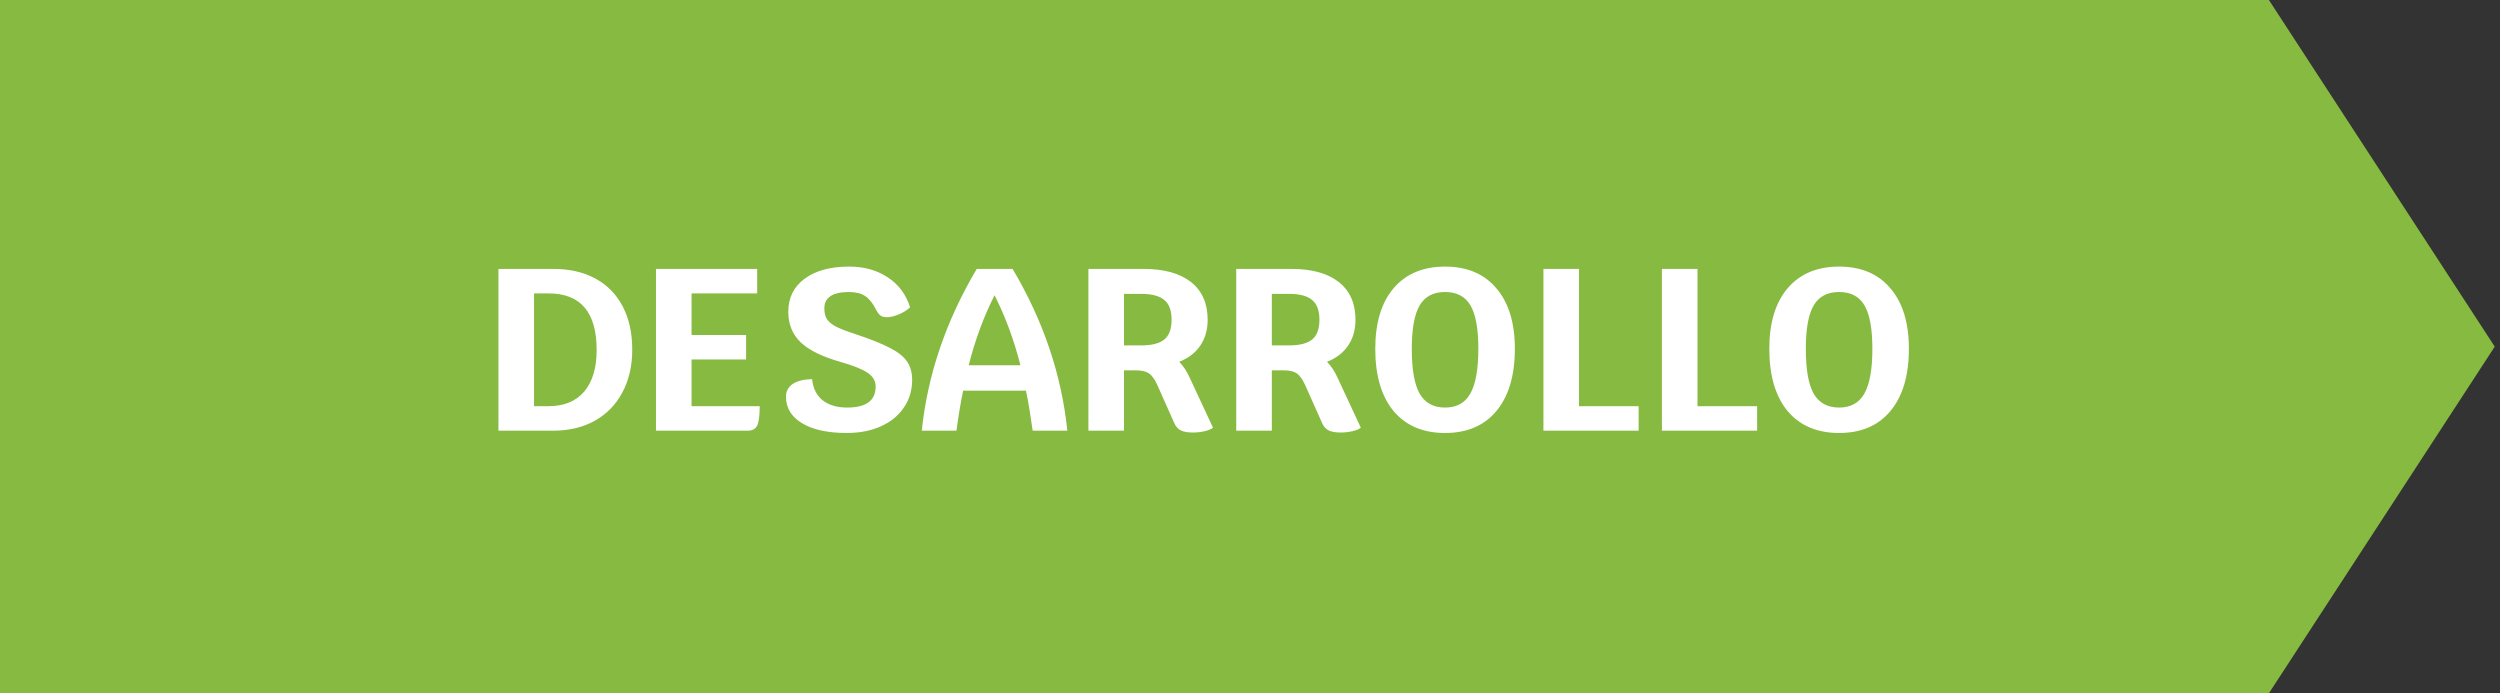
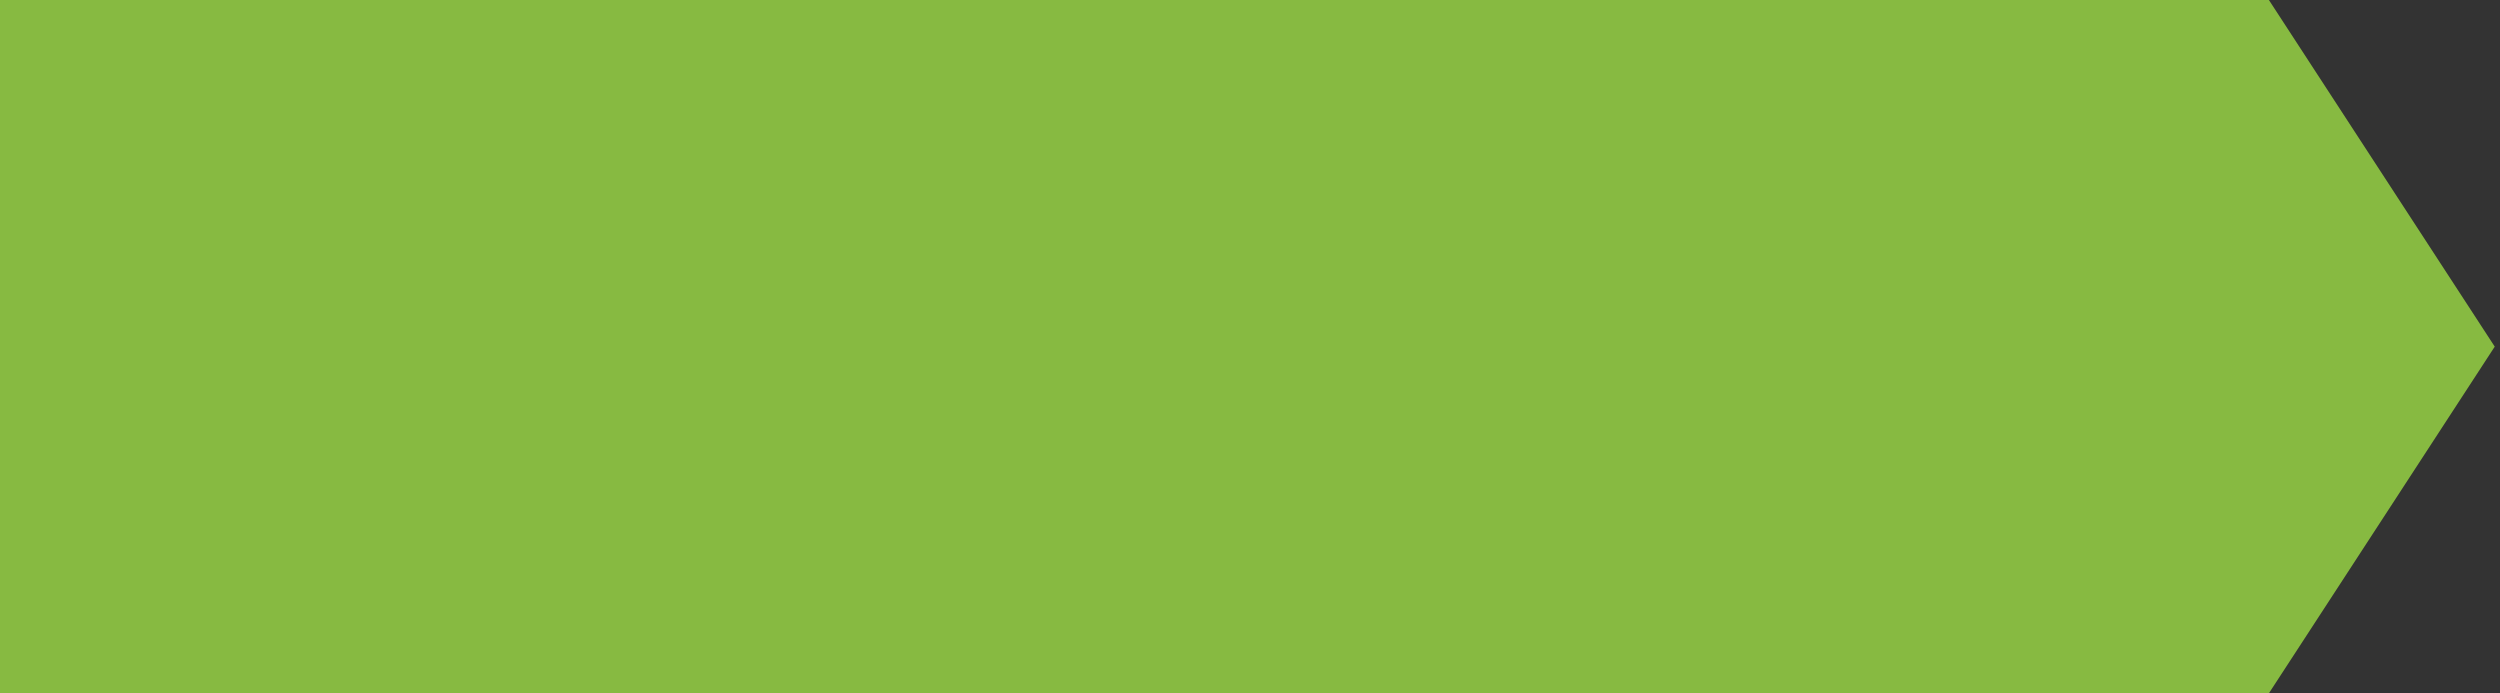
<svg xmlns="http://www.w3.org/2000/svg" width="238" height="66" viewBox="0 0 238 66" fill="none">
  <rect x="0" y="0" width="238" height="66" fill="#333333" stroke="none" />
  <path d="M0 0H216L237.5 33L216 66H0V0Z" fill="#87BA41" />
-   <path d="M52.666 25.6C54.221 25.6 55.563 25.908 56.692 26.524C57.821 27.14 58.687 28.027 59.288 29.186C59.889 30.33 60.19 31.701 60.19 33.3C60.19 34.84 59.875 36.197 59.244 37.37C58.628 38.529 57.755 39.423 56.626 40.054C55.497 40.685 54.177 41 52.666 41H47.452V25.6H52.666ZM52.226 38.668C53.693 38.668 54.822 38.206 55.614 37.282C56.406 36.343 56.802 35.023 56.802 33.322C56.802 29.729 55.277 27.932 52.226 27.932H50.84V38.668H52.226ZM72.326 38.668C72.326 39.563 72.245 40.179 72.084 40.516C71.923 40.839 71.622 41 71.182 41H62.448V25.6H72.084V27.932H65.836V31.892H71.028V34.224H65.836V38.668H72.326ZM80.611 41.22C78.807 41.22 77.391 40.912 76.365 40.296C75.338 39.68 74.825 38.837 74.825 37.766C74.825 37.253 75.037 36.849 75.463 36.556C75.903 36.263 76.519 36.109 77.311 36.094C77.399 36.959 77.729 37.627 78.301 38.096C78.887 38.565 79.672 38.8 80.655 38.8C82.459 38.8 83.361 38.133 83.361 36.798C83.361 36.27 83.111 35.837 82.613 35.5C82.129 35.163 81.278 34.818 80.061 34.466C78.33 33.982 77.061 33.366 76.255 32.618C75.448 31.855 75.045 30.88 75.045 29.692C75.045 28.357 75.558 27.309 76.585 26.546C77.626 25.769 79.041 25.38 80.831 25.38C82.268 25.38 83.5 25.725 84.527 26.414C85.553 27.089 86.257 28.035 86.639 29.252C86.389 29.501 86.045 29.721 85.605 29.912C85.165 30.103 84.776 30.198 84.439 30.198C84.175 30.198 83.969 30.147 83.823 30.044C83.676 29.927 83.522 29.714 83.361 29.406C83.067 28.834 82.73 28.423 82.349 28.174C81.967 27.925 81.461 27.8 80.831 27.8C79.261 27.8 78.477 28.321 78.477 29.362C78.477 29.773 78.557 30.11 78.719 30.374C78.88 30.623 79.159 30.858 79.555 31.078C79.951 31.283 80.552 31.518 81.359 31.782C82.825 32.266 83.947 32.713 84.725 33.124C85.502 33.52 86.045 33.953 86.353 34.422C86.675 34.891 86.837 35.471 86.837 36.16C86.837 37.157 86.573 38.037 86.045 38.8C85.531 39.563 84.805 40.157 83.867 40.582C82.928 41.007 81.843 41.22 80.611 41.22ZM98.312 41C98.092 39.431 97.879 38.162 97.674 37.194H91.69C91.484 38.162 91.272 39.431 91.052 41H87.752C88.309 35.676 90.055 30.543 92.988 25.6H96.398C99.317 30.513 101.055 35.647 101.612 41H98.312ZM97.146 34.774C96.53 32.354 95.709 30.132 94.682 28.108C93.655 30.132 92.834 32.354 92.218 34.774H97.146ZM115.475 40.714C115.329 40.846 115.072 40.956 114.705 41.044C114.339 41.132 113.957 41.176 113.561 41.176C113.063 41.176 112.681 41.11 112.417 40.978C112.153 40.846 111.948 40.619 111.801 40.296L110.173 36.644C109.924 36.101 109.66 35.735 109.381 35.544C109.103 35.353 108.692 35.258 108.149 35.258H107.005V41H103.617V25.6H108.853C110.819 25.6 112.329 26.018 113.385 26.854C114.441 27.69 114.969 28.885 114.969 30.44C114.969 31.393 114.735 32.215 114.265 32.904C113.811 33.579 113.143 34.092 112.263 34.444C112.659 34.855 112.989 35.353 113.253 35.94L115.475 40.714ZM108.633 32.882C109.66 32.882 110.401 32.691 110.855 32.31C111.31 31.929 111.537 31.305 111.537 30.44C111.537 29.575 111.31 28.951 110.855 28.57C110.401 28.174 109.66 27.976 108.633 27.976H107.005V32.882H108.633ZM129.548 40.714C129.401 40.846 129.144 40.956 128.778 41.044C128.411 41.132 128.03 41.176 127.634 41.176C127.135 41.176 126.754 41.11 126.49 40.978C126.226 40.846 126.02 40.619 125.874 40.296L124.246 36.644C123.996 36.101 123.732 35.735 123.454 35.544C123.175 35.353 122.764 35.258 122.222 35.258H121.078V41H117.69V25.6H122.926C124.891 25.6 126.402 26.018 127.458 26.854C128.514 27.69 129.042 28.885 129.042 30.44C129.042 31.393 128.807 32.215 128.338 32.904C127.883 33.579 127.216 34.092 126.336 34.444C126.732 34.855 127.062 35.353 127.326 35.94L129.548 40.714ZM122.706 32.882C123.732 32.882 124.473 32.691 124.928 32.31C125.382 31.929 125.61 31.305 125.61 30.44C125.61 29.575 125.382 28.951 124.928 28.57C124.473 28.174 123.732 27.976 122.706 27.976H121.078V32.882H122.706ZM137.57 41.22C135.473 41.22 133.837 40.523 132.664 39.13C131.505 37.722 130.926 35.749 130.926 33.212C130.926 30.733 131.505 28.812 132.664 27.448C133.837 26.069 135.473 25.38 137.57 25.38C139.667 25.38 141.295 26.069 142.454 27.448C143.627 28.812 144.214 30.733 144.214 33.212C144.214 35.749 143.627 37.722 142.454 39.13C141.295 40.523 139.667 41.22 137.57 41.22ZM137.57 38.8C138.67 38.8 139.469 38.36 139.968 37.48C140.481 36.585 140.738 35.163 140.738 33.212C140.738 31.305 140.489 29.927 139.99 29.076C139.491 28.225 138.685 27.8 137.57 27.8C136.455 27.8 135.649 28.225 135.15 29.076C134.651 29.927 134.402 31.305 134.402 33.212C134.402 35.163 134.651 36.585 135.15 37.48C135.663 38.36 136.47 38.8 137.57 38.8ZM155.999 38.668V41H146.935V25.6H150.323V38.668H155.999ZM167.278 38.668V41H158.214V25.6H161.602V38.668H167.278ZM175.082 41.22C172.984 41.22 171.349 40.523 170.176 39.13C169.017 37.722 168.438 35.749 168.438 33.212C168.438 30.733 169.017 28.812 170.176 27.448C171.349 26.069 172.984 25.38 175.082 25.38C177.179 25.38 178.807 26.069 179.966 27.448C181.139 28.812 181.726 30.733 181.726 33.212C181.726 35.749 181.139 37.722 179.966 39.13C178.807 40.523 177.179 41.22 175.082 41.22ZM175.082 38.8C176.182 38.8 176.981 38.36 177.48 37.48C177.993 36.585 178.25 35.163 178.25 33.212C178.25 31.305 178 29.927 177.502 29.076C177.003 28.225 176.196 27.8 175.082 27.8C173.967 27.8 173.16 28.225 172.662 29.076C172.163 29.927 171.914 31.305 171.914 33.212C171.914 35.163 172.163 36.585 172.662 37.48C173.175 38.36 173.982 38.8 175.082 38.8Z" fill="white" />
</svg>